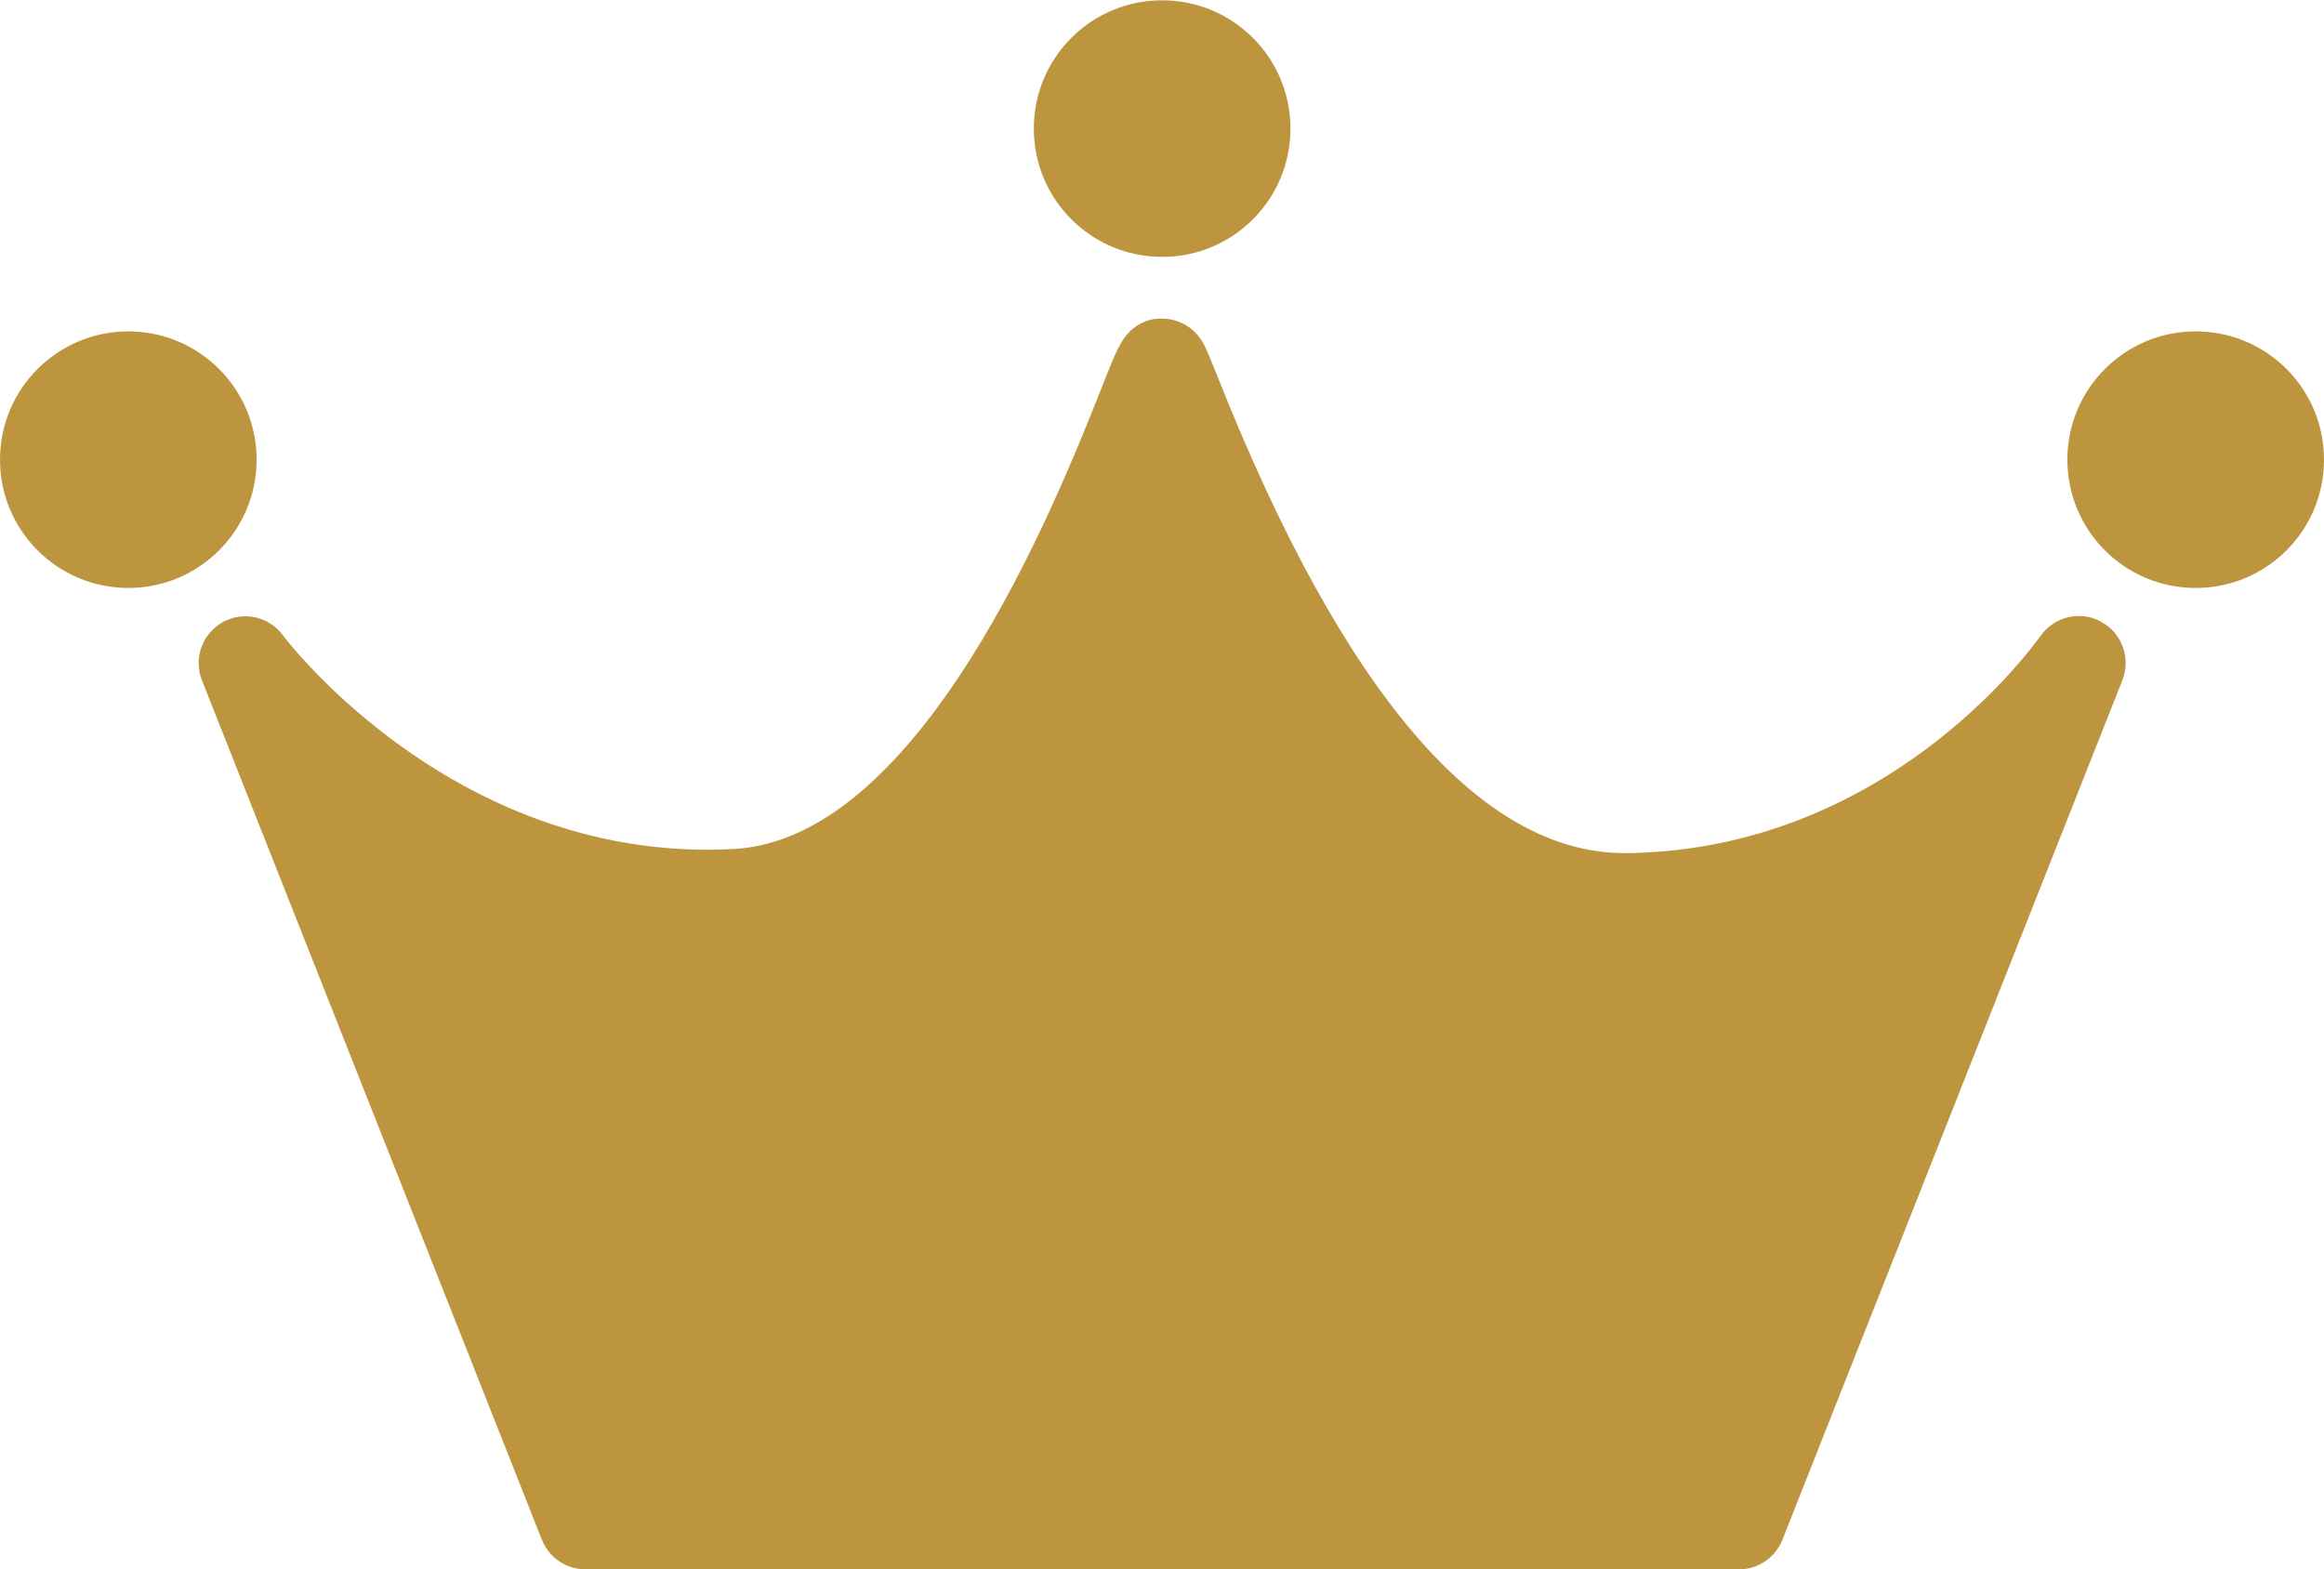
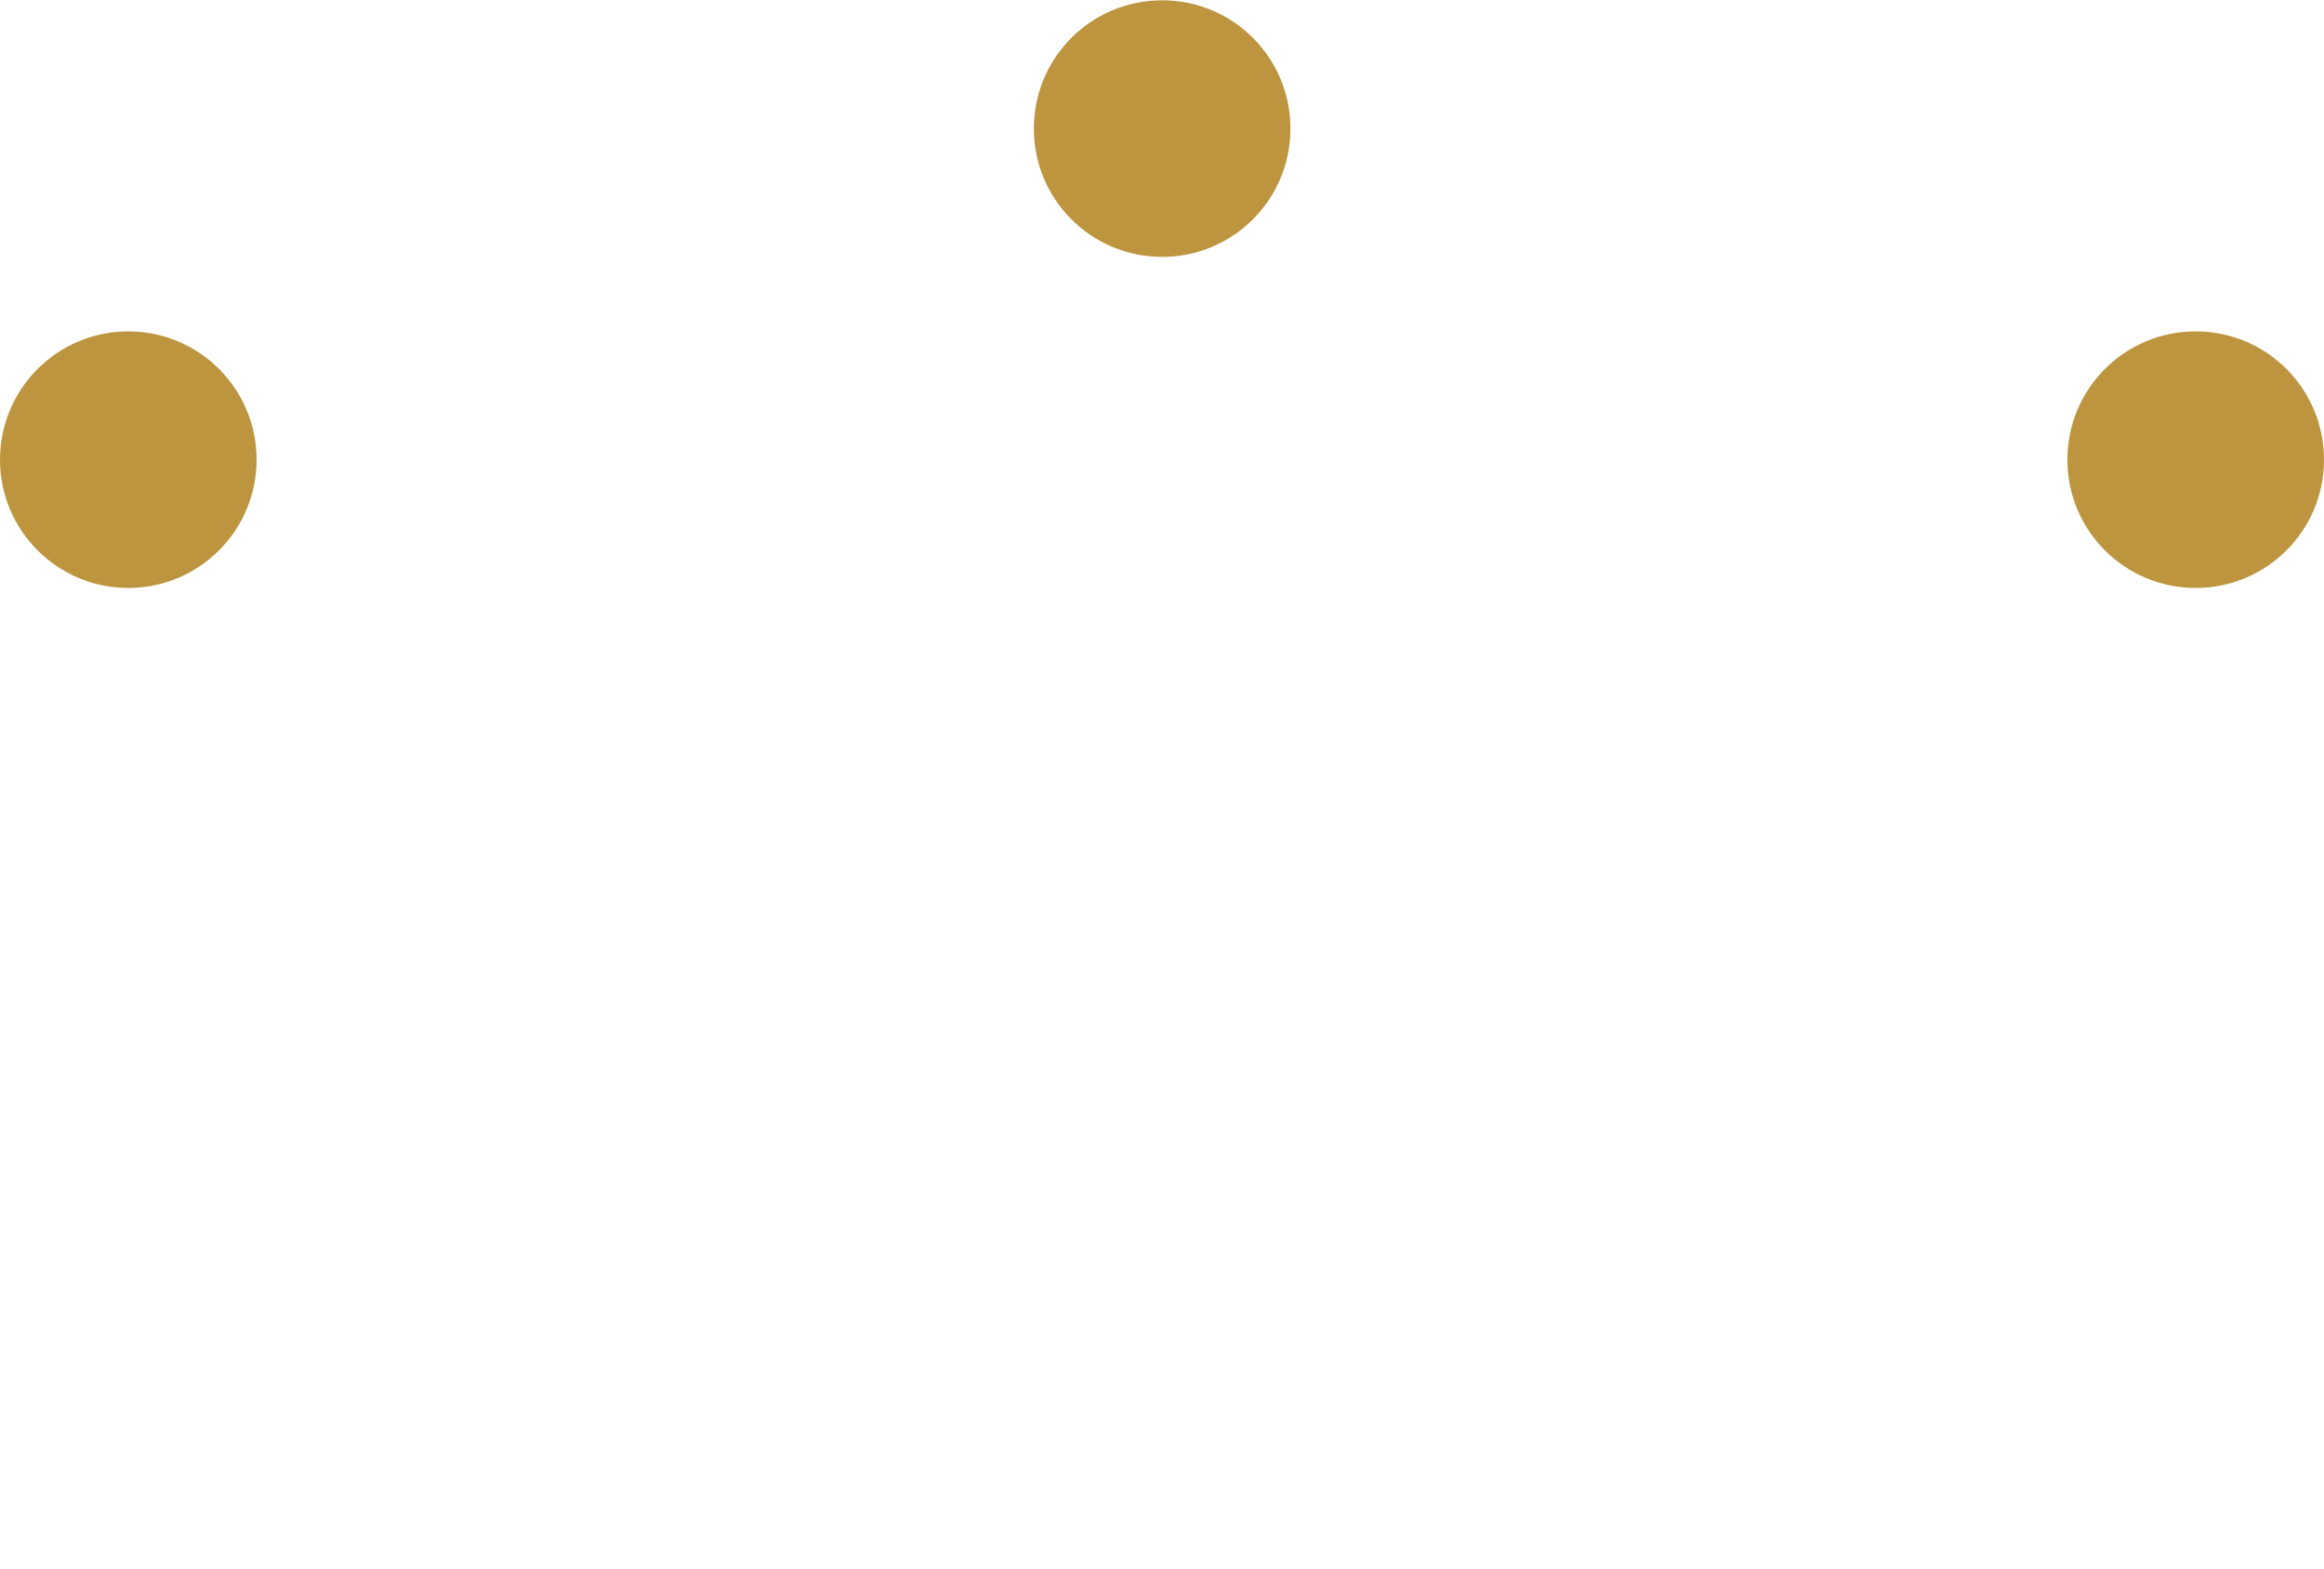
<svg xmlns="http://www.w3.org/2000/svg" id="wrapper" viewBox="0 0 78.61 53.08">
  <defs>
    <style>.cls-1{fill:#bd953f;}</style>
  </defs>
  <g id="contents">
    <circle class="cls-1" cx="4.34" cy="15.55" r="4.34" />
    <path class="cls-1" d="M39.31,8.69c2.4,0,4.34-1.94,4.34-4.34s-1.94-4.34-4.34-4.34-4.34,1.94-4.34,4.34,1.94,4.34,4.34,4.34Z" />
    <path class="cls-1" d="M74.27,11.21c-2.4,0-4.34,1.94-4.34,4.34s1.94,4.34,4.34,4.34,4.34-1.94,4.34-4.34-1.94-4.34-4.34-4.34Z" />
-     <path class="cls-1" d="M71.07,21.03c-.7-.38-1.57-.18-2.04.47-.53.74-5.41,7.24-13.98,7.36-.03,0-.06,0-.09,0-4.89,0-9.52-5.41-13.76-16.08-.34-.85-.44-1.1-.61-1.34-.29-.41-.77-.66-1.27-.66-.5-.03-.98.23-1.28.64-.22.3-.37.66-.85,1.88-1.48,3.72-6,15.05-12.35,15.42-9.3.51-15.04-6.92-15.28-7.24-.47-.63-1.34-.82-2.03-.43-.69.39-.99,1.22-.7,1.96l11.5,29.08c.24.6.82,1,1.47,1h39.02c.65,0,1.23-.4,1.47-1l11.5-29.08c.29-.74-.01-1.59-.71-1.97Z" />
  </g>
</svg>